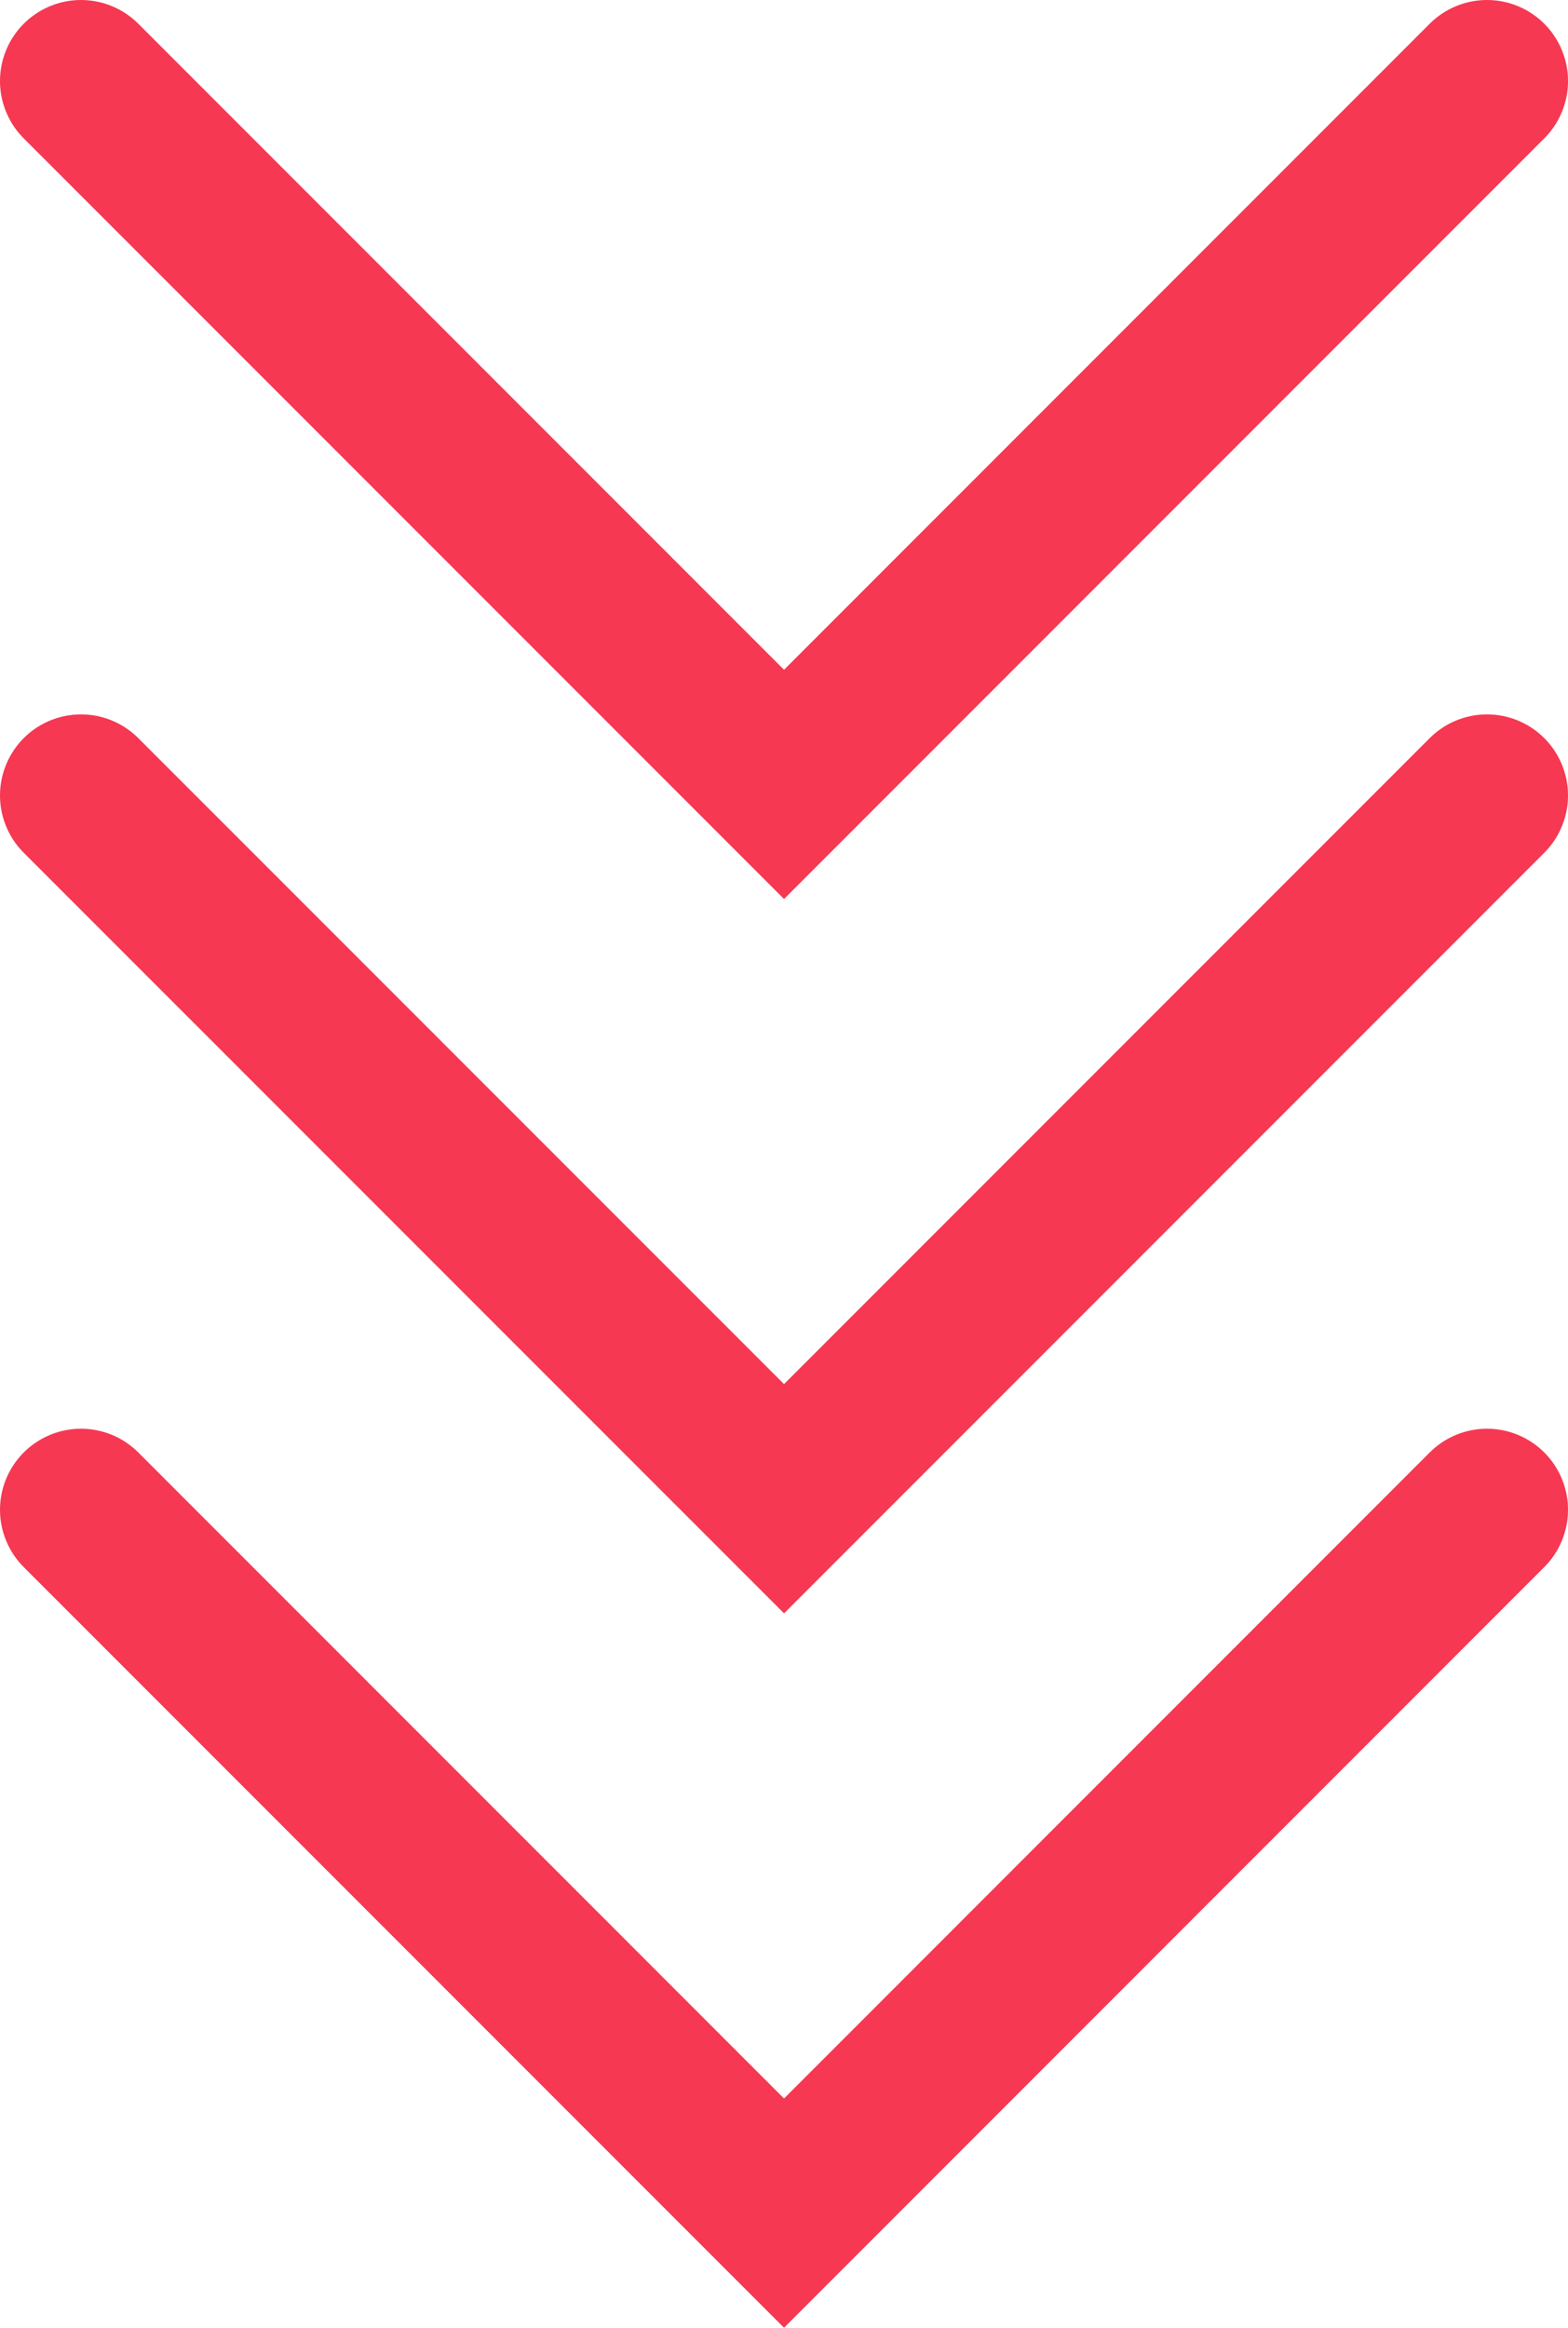
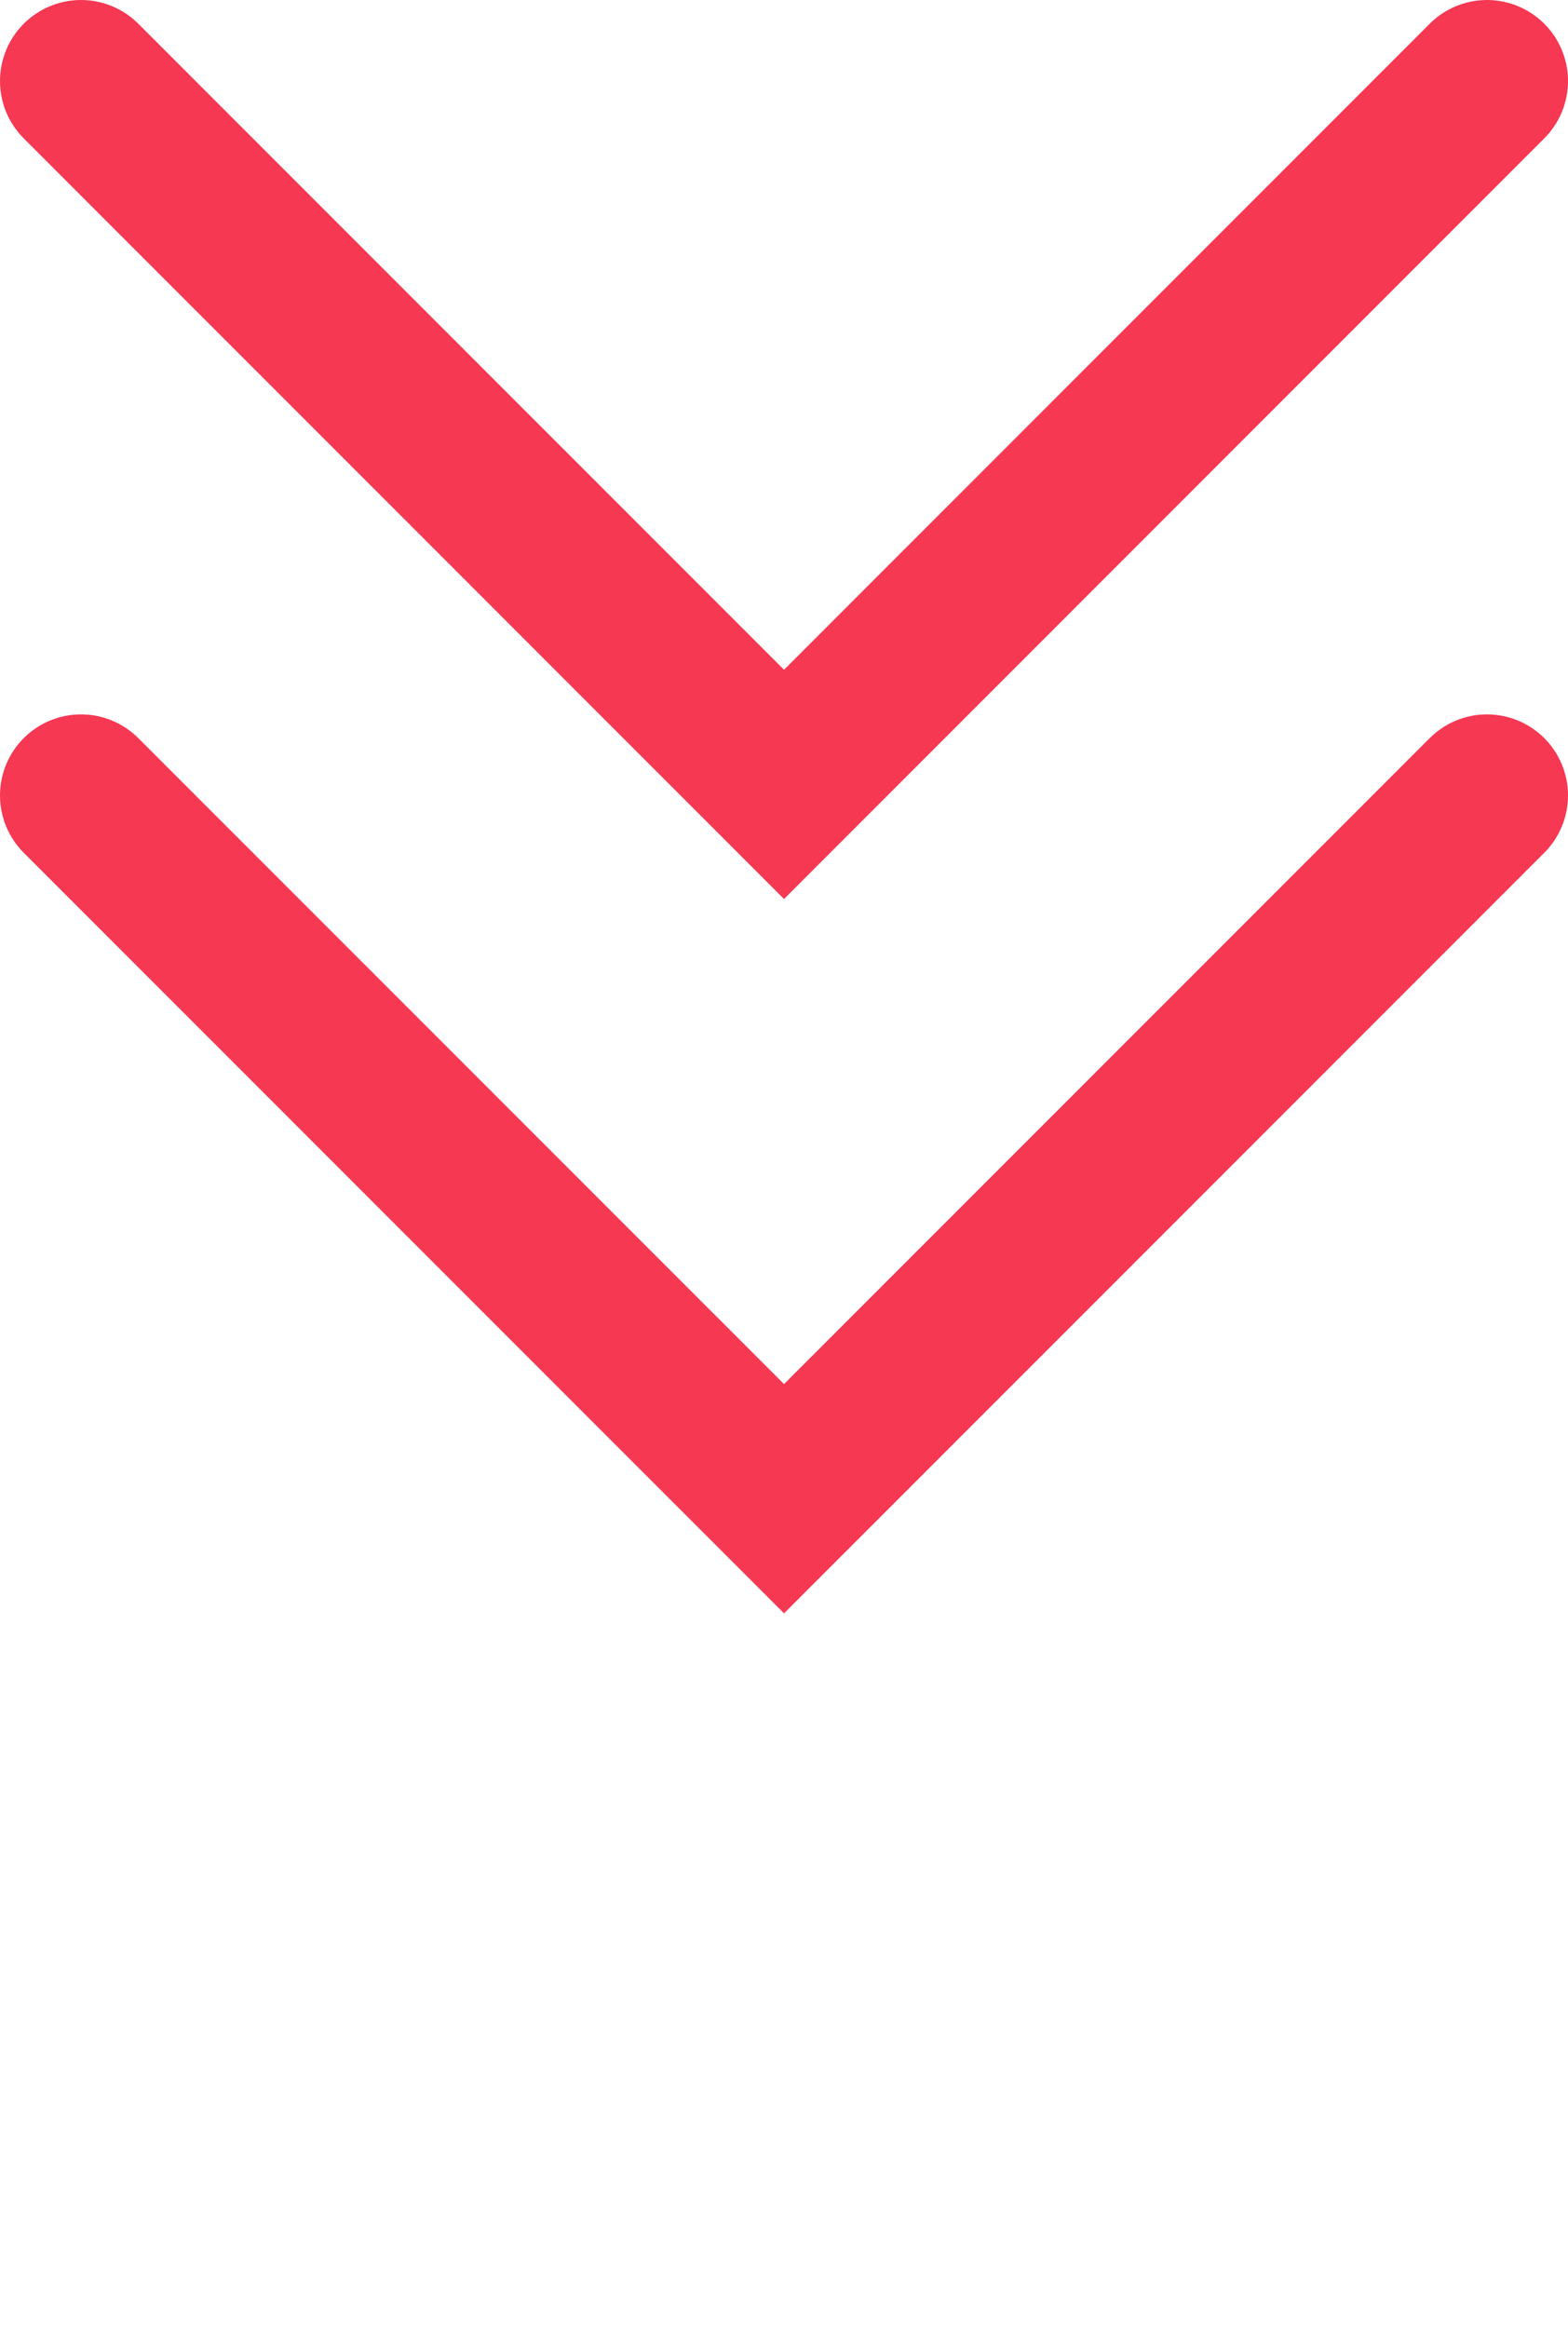
<svg xmlns="http://www.w3.org/2000/svg" id="_レイヤー_2" width="26.129" height="38.771" viewBox="0 0 26.129 38.771">
  <defs>
    <style>.cls-1{fill:none;stroke:#f63853;stroke-linecap:round;stroke-miterlimit:10;stroke-width:2.7px;}</style>
  </defs>
  <g id="_レイヤー_1-2">
    <g>
      <polyline class="cls-1" points="1.35 1.35 13.065 13.065 24.779 1.35" />
      <polyline class="cls-1" points="1.35 13.249 13.065 24.963 24.779 13.249" />
-       <polyline class="cls-1" points="1.35 25.147 13.065 36.862 24.779 25.147" />
    </g>
  </g>
</svg>